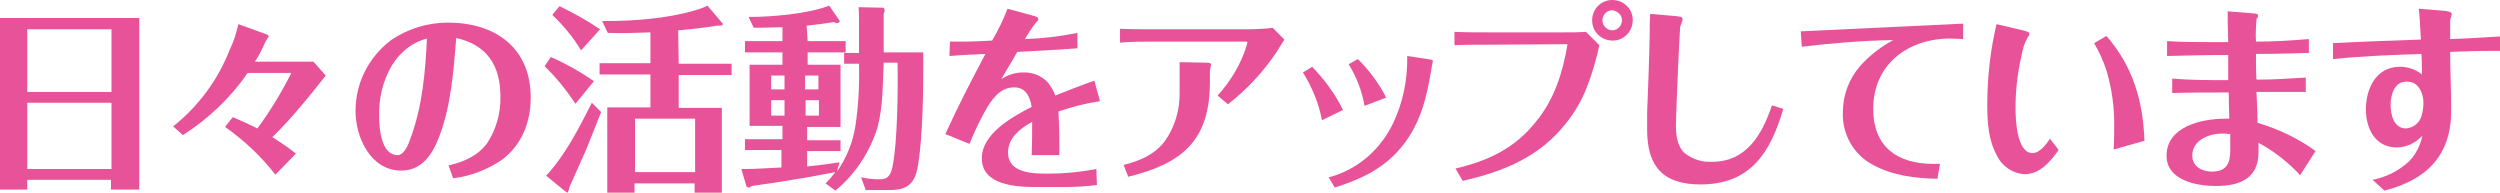
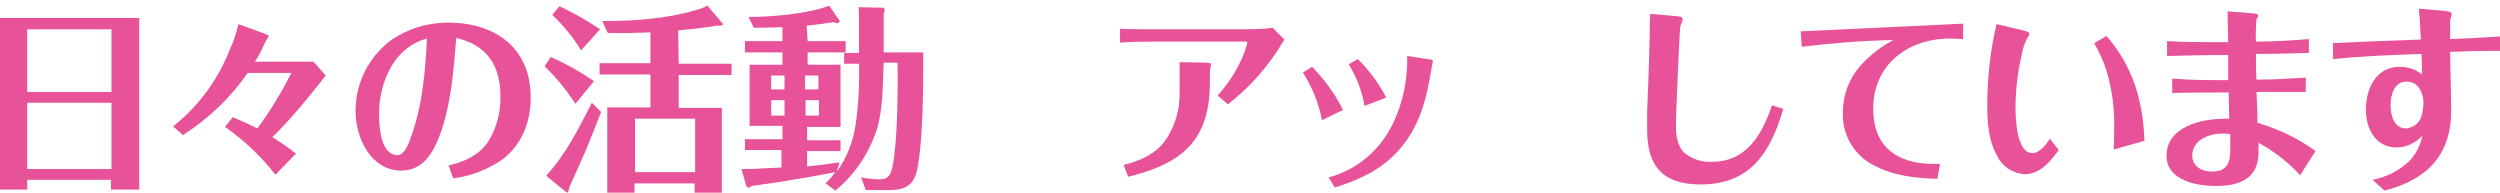
<svg xmlns="http://www.w3.org/2000/svg" version="1.1" id="レイヤー_1" x="0px" y="0px" viewBox="0 0 486.6 37.5" style="enable-background:new 0 0 486.6 37.5;" xml:space="preserve">
  <style type="text/css">
	.st0{fill:#E85298;}
</style>
  <path class="st0" d="M27.1,3.5v33.4h-5.5V35H5.3v1.9H0V3.5H27.1z M5.3,5.7v12.2h16.4V5.7H5.3z M5.3,20v12.9h16.4V20L5.3,20z" />
  <path class="st0" d="M48.2,14.2c-3.3,4.8-7.6,8.9-12.6,12.1l-1.9-1.7c4.9-3.9,8.7-9,11-14.9c0.8-1.6,1.3-3.3,1.7-5l5.5,2  c0.3,0.1,0.4,0.3,0.4,0.4s-0.1,0.2-0.2,0.3c-0.3,0.5-0.6,1-0.8,1.5c-0.5,1.1-1,2.1-1.7,3.1h11.4l2.4,2.7C60.1,18.9,56.8,23,53,26.7  c1.6,1,3.1,2,4.6,3.2l-4,4.1c-2.8-3.6-6.1-6.7-9.8-9.3l1.5-1.9c1.7,0.7,3.2,1.4,4.8,2.2c2.5-3.4,4.7-7,6.6-10.8L48.2,14.2z" />
  <path class="st0" d="M87.3,32.2c3-0.7,5.6-1.8,7.5-4.3c1.8-2.7,2.7-6,2.6-9.2c0-6-2.7-10-8.6-11.3c-0.5,6.3-1,13-3.2,18.9  c-1.3,3.5-3.3,6.9-7.5,6.9c-6,0-8.9-6.5-8.9-11.6c0-5.4,2.5-10.4,6.8-13.7c3.3-2.3,7.2-3.5,11.2-3.5c9.2,0,16.1,4.9,16.1,14.6  c0,4.7-1.7,9.2-5.6,12.1c-2.8,1.9-6.1,3.2-9.5,3.6L87.3,32.2z M76.3,12.7c-1.8,3-2.6,6.5-2.5,10c0,2.3,0.4,7.5,3.6,7.5  c1.3,0,2.2-2.3,2.5-3.3c2.3-6.1,2.9-12.9,3.2-19.4C80.3,8.2,77.9,10.1,76.3,12.7z" />
  <path class="st0" d="M115.6,15.8l-3.6,4.4c-1.7-2.6-3.7-5.1-6-7.3l1.2-1.8C110.2,12.4,113,14,115.6,15.8z M115.2,20l1.8,1.8  c-1,2.5-1.9,4.9-2.9,7.3c-1.1,2.5-2.2,4.9-3.3,7.4c0,0.2-0.2,1-0.4,1c-0.1-0.1-0.2-0.1-0.3-0.2l-3.8-3.1  C110.1,30.1,112.7,24.9,115.2,20z M116.8,5.7l-3.7,4.1c-1.5-2.5-3.4-4.8-5.6-6.9l1.4-1.7C111.6,2.5,114.3,4,116.8,5.7z M132.1,12.4  h10.3v2.2h-10.3v6.4h8.4v16.6h-5.3v-1.9h-11.7v1.9h-5.3V20.9h8.4v-6.4h-9.9v-2.2h9.9v-6c-2.8,0.1-5.5,0.2-8.3,0.1l-1.1-2.3  c5.9,0,12.4-0.4,18.1-2.1c0.8-0.2,1.6-0.5,2.4-0.9l2.8,3.3c0.1,0.1,0.2,0.2,0.2,0.3c0,0.2-0.2,0.2-0.5,0.3c-0.2,0-0.5,0-0.7,0  c-2.4,0.4-5,0.7-7.5,0.9L132.1,12.4z M135.3,23.1h-11.7v10.4h11.7V23.1z" />
  <path class="st0" d="M157.2,8h7.4v2.2h-7.4v2.4h6.4v12.1h-6.5v2.6h6.5v2.1h-6.5v3c2.1-0.2,4.3-0.5,6.3-0.8l-0.5,1.8  c1.9-2.7,3.1-5.7,3.6-8.9c0.6-4,0.8-8,0.7-12.1h-2.9v-2.1h2.9V4.1c0-0.9,0-1.8-0.1-2.7l4.8,0.1c0.2,0,0.3,0.4,0.3,0.5  c0,0.2-0.1,0.4-0.2,0.6v7.6h7.7c0,1,0,2.4,0,3.9c0,6.3-0.3,15.5-1.3,19.4c-0.8,2.9-2.7,3.5-5.4,3.5h-4.5l-0.9-2.5  c1.2,0.3,2.5,0.4,3.8,0.4c1.5,0,2-1,2.3-2.4c1-4.6,1.1-15.3,1-20.3h-2.7c-0.2,4.2-0.1,8.4-1.2,12.6c-1.5,4.8-4.3,9.1-8.2,12.3  l-1.9-1.4c0.7-0.7,1.3-1.4,1.9-2.2c-2.6,0.5-5.2,1-7.8,1.4c-2.8,0.5-5.7,0.9-8.5,1.3c-0.2,0.2-0.4,0.3-0.6,0.3  c-0.1,0-0.3-0.1-0.4-0.2l-1-3.4h0.5c2.4,0,4.8-0.2,7.3-0.3v-3.4H145v-2.1h7.3v-2.6h-6.4V12.6h6.4v-2.4H145V8h7.3V5.3  c-1.5,0-2.9,0.1-4.4,0.1h-1.2l-1-2.1c4.5,0,11.6-0.6,15.7-2.2l2,2.9c0.2,0.3-0.3,0.5-0.5,0.5c-0.2,0-0.4-0.1-0.6-0.2  c-1.8,0.3-3.5,0.5-5.3,0.7L157.2,8z M152.7,14.7h-2.6v2.7h2.6V14.7z M150.1,19.5v3h2.6v-3H150.1z M159.3,17.4v-2.7h-2.6v2.7  L159.3,17.4z M156.8,22.5h2.6v-3h-2.6L156.8,22.5z" />
-   <path class="st0" d="M200.8,30.2c0.1-2.2,0.1-4.3,0.1-6.5c-2.3,1.3-4.7,3.1-4.7,6c0,4,4.8,4.1,7.7,4.1c3.2,0,6.4-0.3,9.5-0.9  l0.1,3.1c-2.1,0.3-4.2,0.4-6.3,0.4h-5.4c-4,0-10.7-0.3-10.7-5.6c0-4.8,6-8.1,9.7-10c-0.3-1.9-1.1-3.8-3.4-3.8  c-2.8,0-4.4,2.4-5.6,4.5c-1.2,2.1-2.2,4.3-3.1,6.5l-4.7-1.9c2.4-5.3,5.1-10.5,7.8-15.6c-2.3,0.1-4.6,0.2-7,0.4l0.1-2.8  c0.8,0,1.6,0,2.4,0c1.9,0,3.8-0.1,5.8-0.2c1.2-2,2.2-4.1,3-6.2l4.8,1.3c0.7,0.2,1.2,0.3,1.2,0.7c0,0.2-0.1,0.4-0.3,0.5  c-0.9,1.1-1.6,2.2-2.3,3.4c3.4-0.1,6.8-0.5,10.2-1.2v3c-3.9,0.3-7.8,0.5-11.7,0.7c-1,1.8-2.1,3.5-3.1,5.3c1.2-0.8,2.7-1.3,4.1-1.3  c1.9-0.1,3.7,0.6,5,2c0.6,0.8,1.1,1.6,1.4,2.5c2.5-1,5-2,7.6-2.9l1.1,4c-2.8,0.4-5.5,1.1-8.1,2c0.2,2.8,0.2,5.7,0.2,8.5H200.8z" />
  <path class="st0" d="M237,18.6c2.6-2.9,4.6-6.2,5.7-9.9c0-0.2,0.1-0.3,0.1-0.5c0,0-0.1-0.1-0.3-0.1l-17.7,0c-2.2,0-4.5,0-6.8,0.2  V5.6c2.2,0.1,4.6,0.1,6.8,0.1l17.8,0c1.1,0,4.2-0.1,5.1-0.3l2.3,2.3c-0.6,0.9-1.1,1.8-1.7,2.7c-2.6,3.8-5.7,7.1-9.3,9.9L237,18.6z   M234.9,12.2c0.5,0,0.8,0.1,0.8,0.3c0,0.2,0,0.4-0.1,0.6c0,0.3-0.1,0.6-0.1,0.7v2.1c0,11.4-5.3,15.9-15.9,18.5l-0.9-2.3  c3.2-0.8,6-2,8-4.6c2-2.8,3-6.2,2.9-9.7v-5.7L234.9,12.2z" />
  <path class="st0" d="M257.3,23.4c-0.6-3.3-1.9-6.4-3.7-9.3l1.8-1.1c2.4,2.5,4.5,5.3,6,8.4L257.3,23.4z M258.6,34.5  c0.5-0.1,0.9-0.2,1.4-0.4c4.9-1.7,8.8-5.3,11.1-10c2-4.1,2.9-8.7,2.8-13.2l4.6,0.7c0.2,0,0.4,0.1,0.4,0.3c0,0-0.1,0.3-0.1,0.5  s-0.1,0.3-0.1,0.5c-1,6.1-2.2,11.6-6.5,16.4c-3.4,3.8-7.7,5.7-12.4,7.2L258.6,34.5z M265.6,20.6c-0.5-2.9-1.6-5.7-3.1-8.1l1.8-1  c2.2,2.2,4.1,4.7,5.5,7.5L265.6,20.6z" />
-   <path class="st0" d="M289.8,8.7c-2.2,0-4.5,0-6.7,0.1V6.2c2.2,0.1,4.4,0.1,6.6,0.1l14.6,0c1.5,0,3,0,4.4-0.1l2.6,2.6  c-0.6,2.8-1.4,5.5-2.4,8.1c-1,2.6-2.4,5-4.1,7.1c-5.2,6.6-12.2,9.4-20.1,11.2l-1.4-2.4c6.4-1.5,11.7-4,15.8-9.3  c3.5-4.3,5.1-9.5,6-14.9L289.8,8.7z M313.8,0c2.2,0,4,1.7,4,3.9s-1.7,4-3.9,4c-2.2,0-4-1.7-4-3.9c0,0,0-0.1,0-0.1  C309.9,1.8,311.6,0,313.8,0z M313.8,2c-1.1,0-1.9,0.9-1.9,2c0,1,0.9,1.9,1.9,1.9c1.1,0,1.9-0.9,1.9-2C315.7,2.9,314.8,2.1,313.8,2z" />
  <path class="st0" d="M347.1,21.2c-2.5,8.5-6.4,14.7-16.1,14.7c-7.3,0-10.4-3.5-10.4-10.6c0-1.1,0-2.3,0-3.4  c0.2-5.2,0.4-10.1,0.5-15.2c0-1.3,0-2.7,0.1-4l4.6,0.4c1.3,0.1,1.7,0.2,1.7,0.6c0,0.3-0.1,0.5-0.2,0.8c-0.2,0.4-0.3,0.8-0.3,1.2  c-0.3,5.1-0.5,10.2-0.7,15.3c0,1.1-0.1,2.2-0.1,3.3c0,1.9,0.2,4.1,1.7,5.5c1.5,1.2,3.4,1.8,5.3,1.7c6.8,0,9.8-5.4,11.7-11  L347.1,21.2z" />
  <path class="st0" d="M382.1,7.6c-0.8,0-1.7-0.1-2.5-0.1c-8.2,0-15,5-15,13.7c0,7.3,4.6,10.7,11.7,10.7h1.3l-0.5,2.9  c-4.3-0.1-8.8-0.6-12.7-2.8c-3.7-2-5.9-6-5.7-10.2c0-3.3,1.2-6.5,3.4-9c1.8-2,4-3.7,6.4-5c-6,0.1-11.9,0.6-17.8,1.3l-0.2-3  c10.6-0.5,21.1-1,31.6-1.5L382.1,7.6z" />
  <path class="st0" d="M400.7,29.2c-1.6,2.2-3.6,4.7-6.6,4.7c-2.3-0.1-4.4-1.5-5.4-3.6c-1.7-3-1.9-6.6-1.9-9.9  c0-5.3,0.6-10.6,1.8-15.7l5.1,1.2c0.7,0.2,1.3,0.3,1.3,0.7c0,0.2-0.1,0.4-0.3,0.6c-0.6,1.1-1,2.2-1.2,3.5c-0.8,3.4-1.2,6.9-1.2,10.3  c0,2.1,0.2,8.8,3.3,8.8c1.4,0,2.7-1.7,3.4-2.8L400.7,29.2z M411.4,29.1c0.1-1.3,0.1-2.6,0.1-4c0.1-3.9-0.4-7.7-1.5-11.4  c-0.6-1.8-1.4-3.6-2.4-5.3L410,7c5.2,6,7.1,12.6,7.4,20.4L411.4,29.1z" />
  <path class="st0" d="M447.7,34.1c-2.3-2.5-5.1-4.7-8.1-6.3c0,0.6,0,1.2,0,1.8c0,5.2-3.7,6.6-8.3,6.6c-3.8,0-9.6-1.1-9.6-5.9  c0-5.7,6.9-7.2,11.4-7.2h0.8c0-1.7-0.1-3.4-0.1-5.1c-3.7,0-7.3,0-11,0.1v-2.8c3.6,0.3,7.3,0.3,10.9,0.3v-0.8c0-1.4,0-2.8,0-4.1  c-4,0-8,0.1-11.9,0.2V8c3,0.2,6,0.2,9,0.2h2.9c0-1.3-0.1-2.7-0.1-4c0-0.7,0-1.3,0-2l4.9,0.4c0.5,0,1,0.1,1,0.4  c0,0.3-0.1,0.5-0.3,0.7c-0.1,1.5-0.2,2.9-0.1,4.4c3.4,0,6.8-0.2,10.3-0.5v2.7c-3.4,0.1-6.8,0.2-10.3,0.2c0,1.7,0,3.3,0.1,5  c3.2,0,6.4-0.2,9.6-0.4v2.8c-3.2,0-6.4,0-9.6,0c0.1,2,0.2,4,0.2,6c4,1.2,7.9,3,11.3,5.5L447.7,34.1z M432.5,26  c-2.6,0-5.8,1.3-5.8,4.3c0,2.1,1.9,3.1,3.8,3.1c2.9,0,3.6-1.6,3.6-4.2c0-1,0-2.1,0-3.1C433.5,26,433,26,432.5,26L432.5,26z" />
  <path class="st0" d="M475.7,2.1c0.9,0.1,1.5,0.2,1.5,0.7c0,0.2-0.2,0.7-0.3,1.1c0,1.1,0,2.7,0,3.7c3.2-0.1,6.5-0.3,9.7-0.5v2.8  c-0.6,0-1.1,0-1.7,0c-2.6,0-5.3,0.1-8,0.2c0,3.8,0.2,7.6,0.2,11.4c0,8.8-4.8,13.5-13,15.6l-2.3-2.1c2.6-0.5,5-1.7,7-3.5  c1.4-1.4,2.3-3.2,2.7-5.1c-1.3,1.4-3.1,2.3-5,2.3c-4.2,0-6-3.7-6-7.4c0-4.1,2-8.3,6.6-8.3c1.6,0,3.1,0.5,4.3,1.5c0-1.3,0-2.7-0.1-4  c-5.8,0.2-11.5,0.4-17.2,1V8.4c5.7-0.3,11.4-0.5,17.1-0.7c-0.1-2-0.2-4-0.4-6L475.7,2.1z M465.3,20.4c0,1.9,0.6,4.6,3,4.6  c1.5-0.1,2.8-1.2,3.1-2.7c0.2-0.8,0.3-1.6,0.3-2.3c0-1.9-1-4.1-3.1-4.1C466.1,15.7,465.3,18.4,465.3,20.4z" />
</svg>